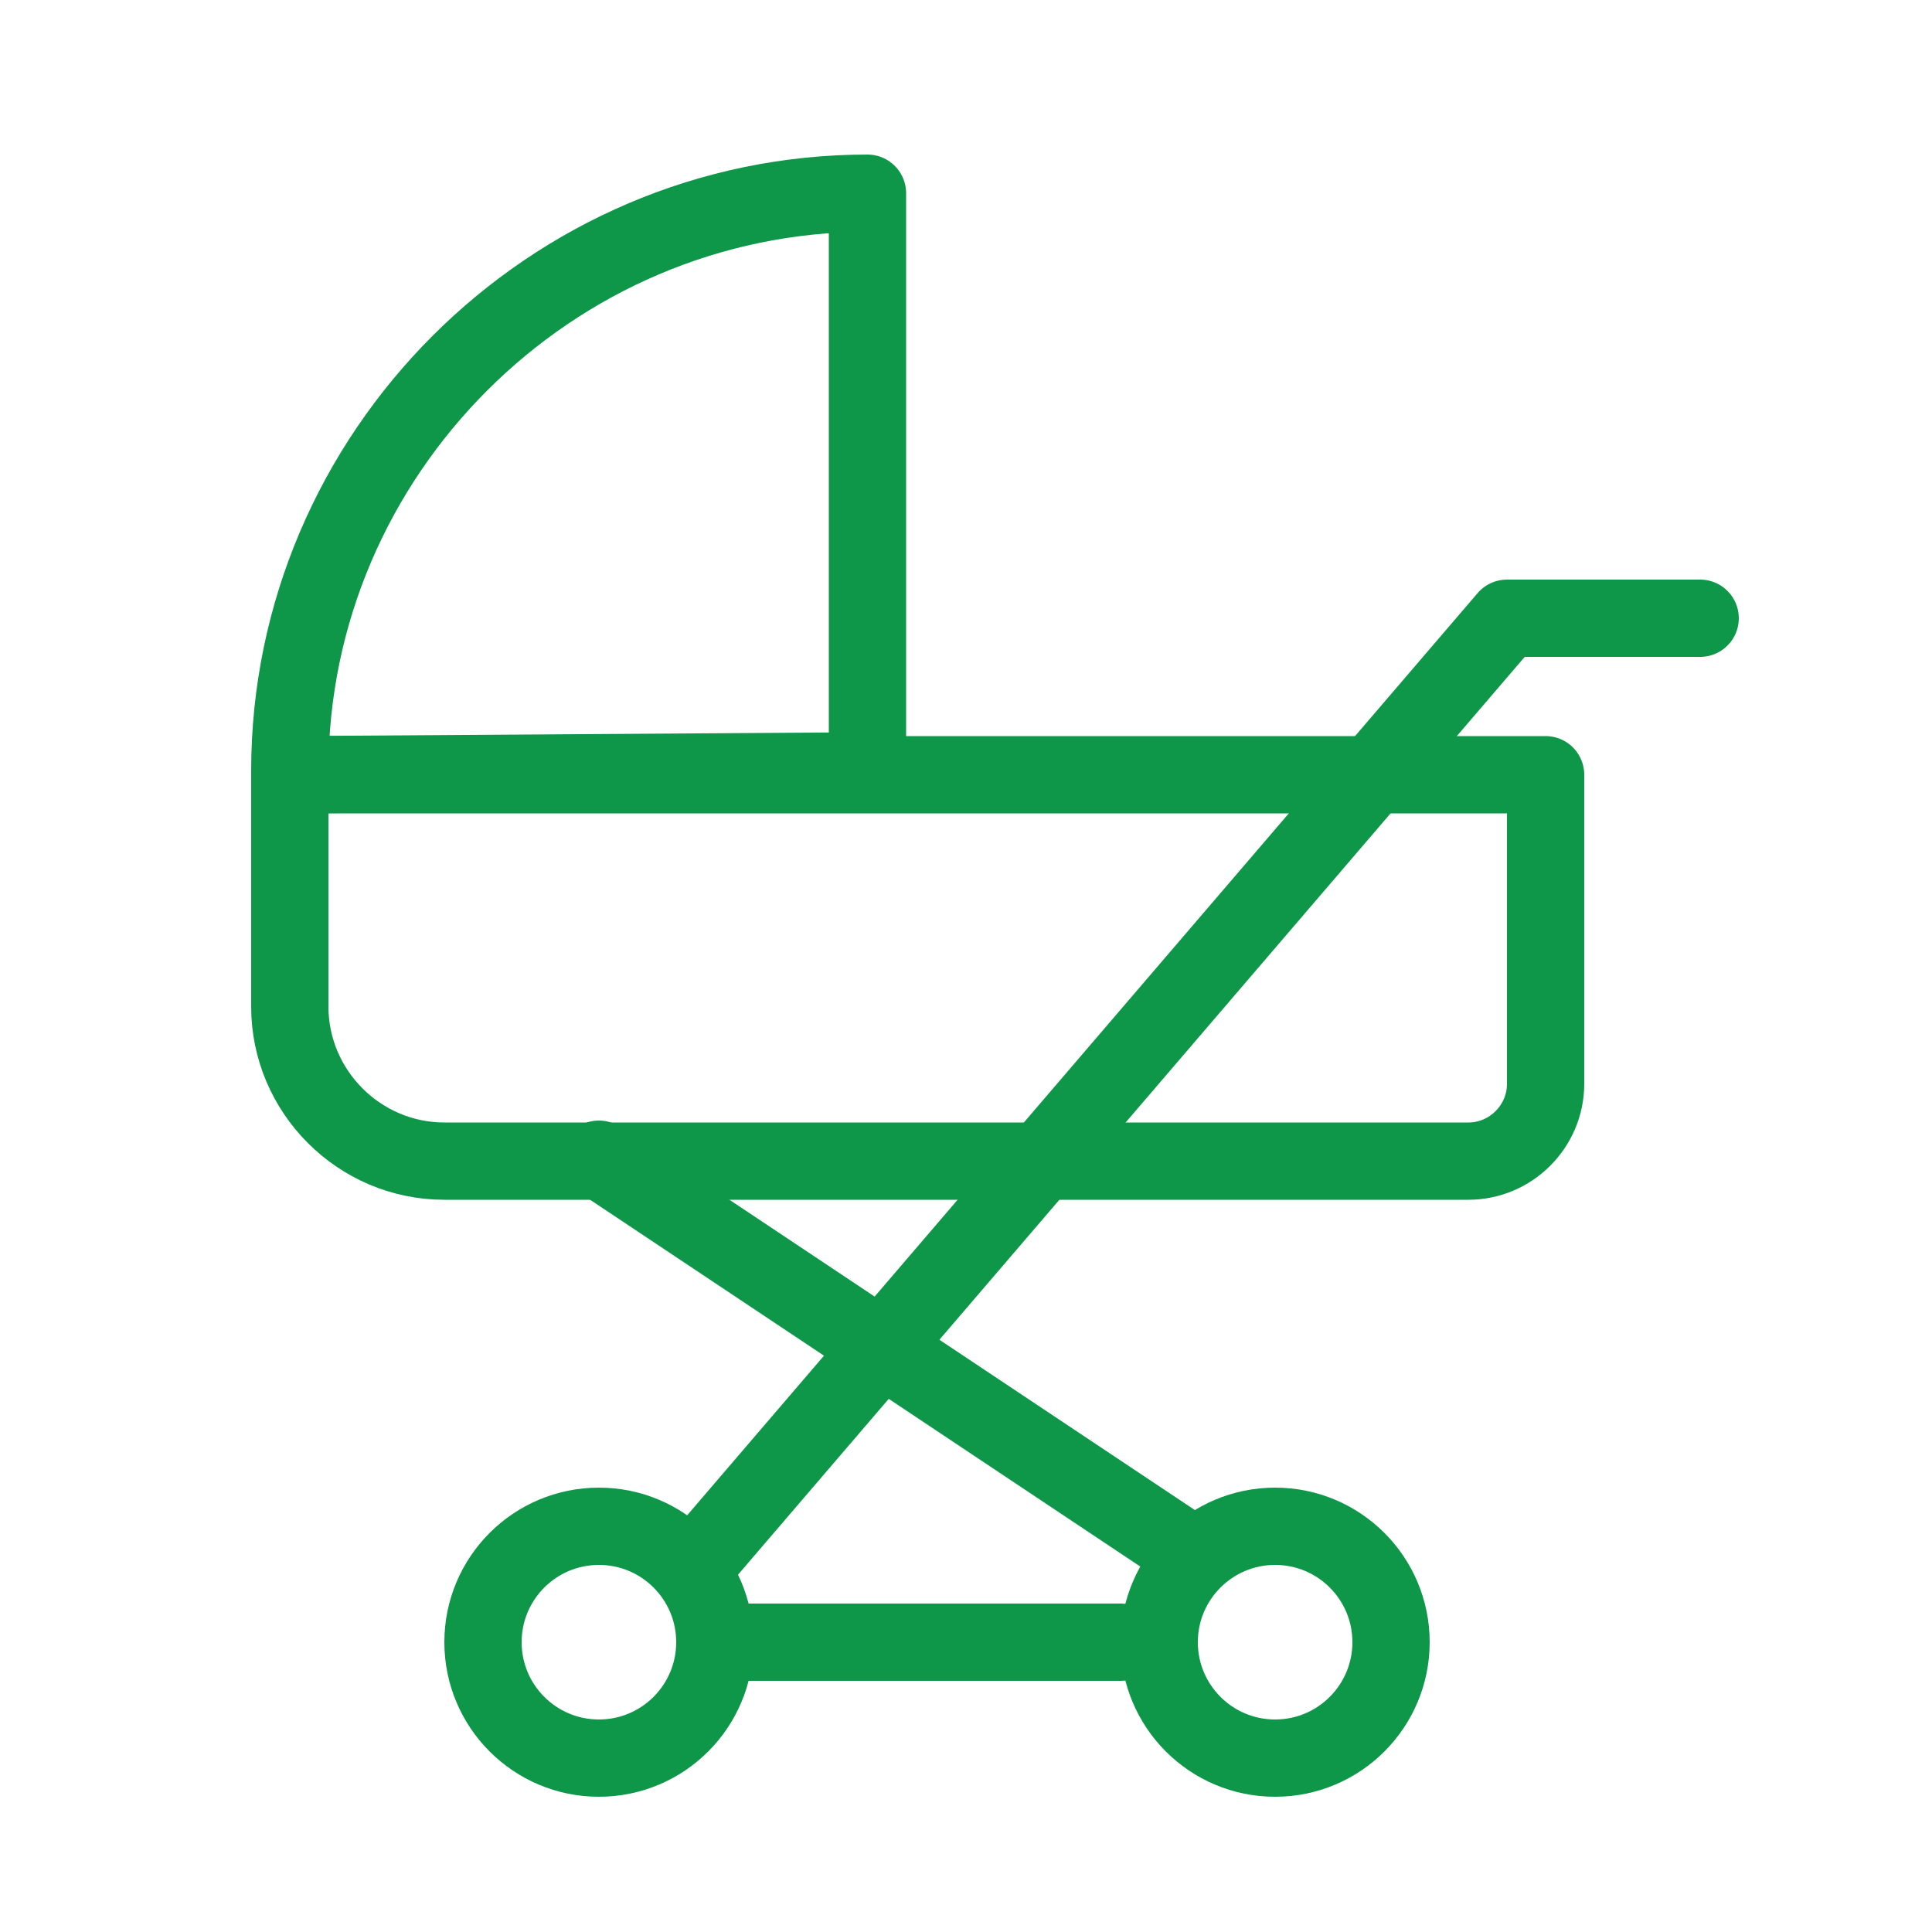
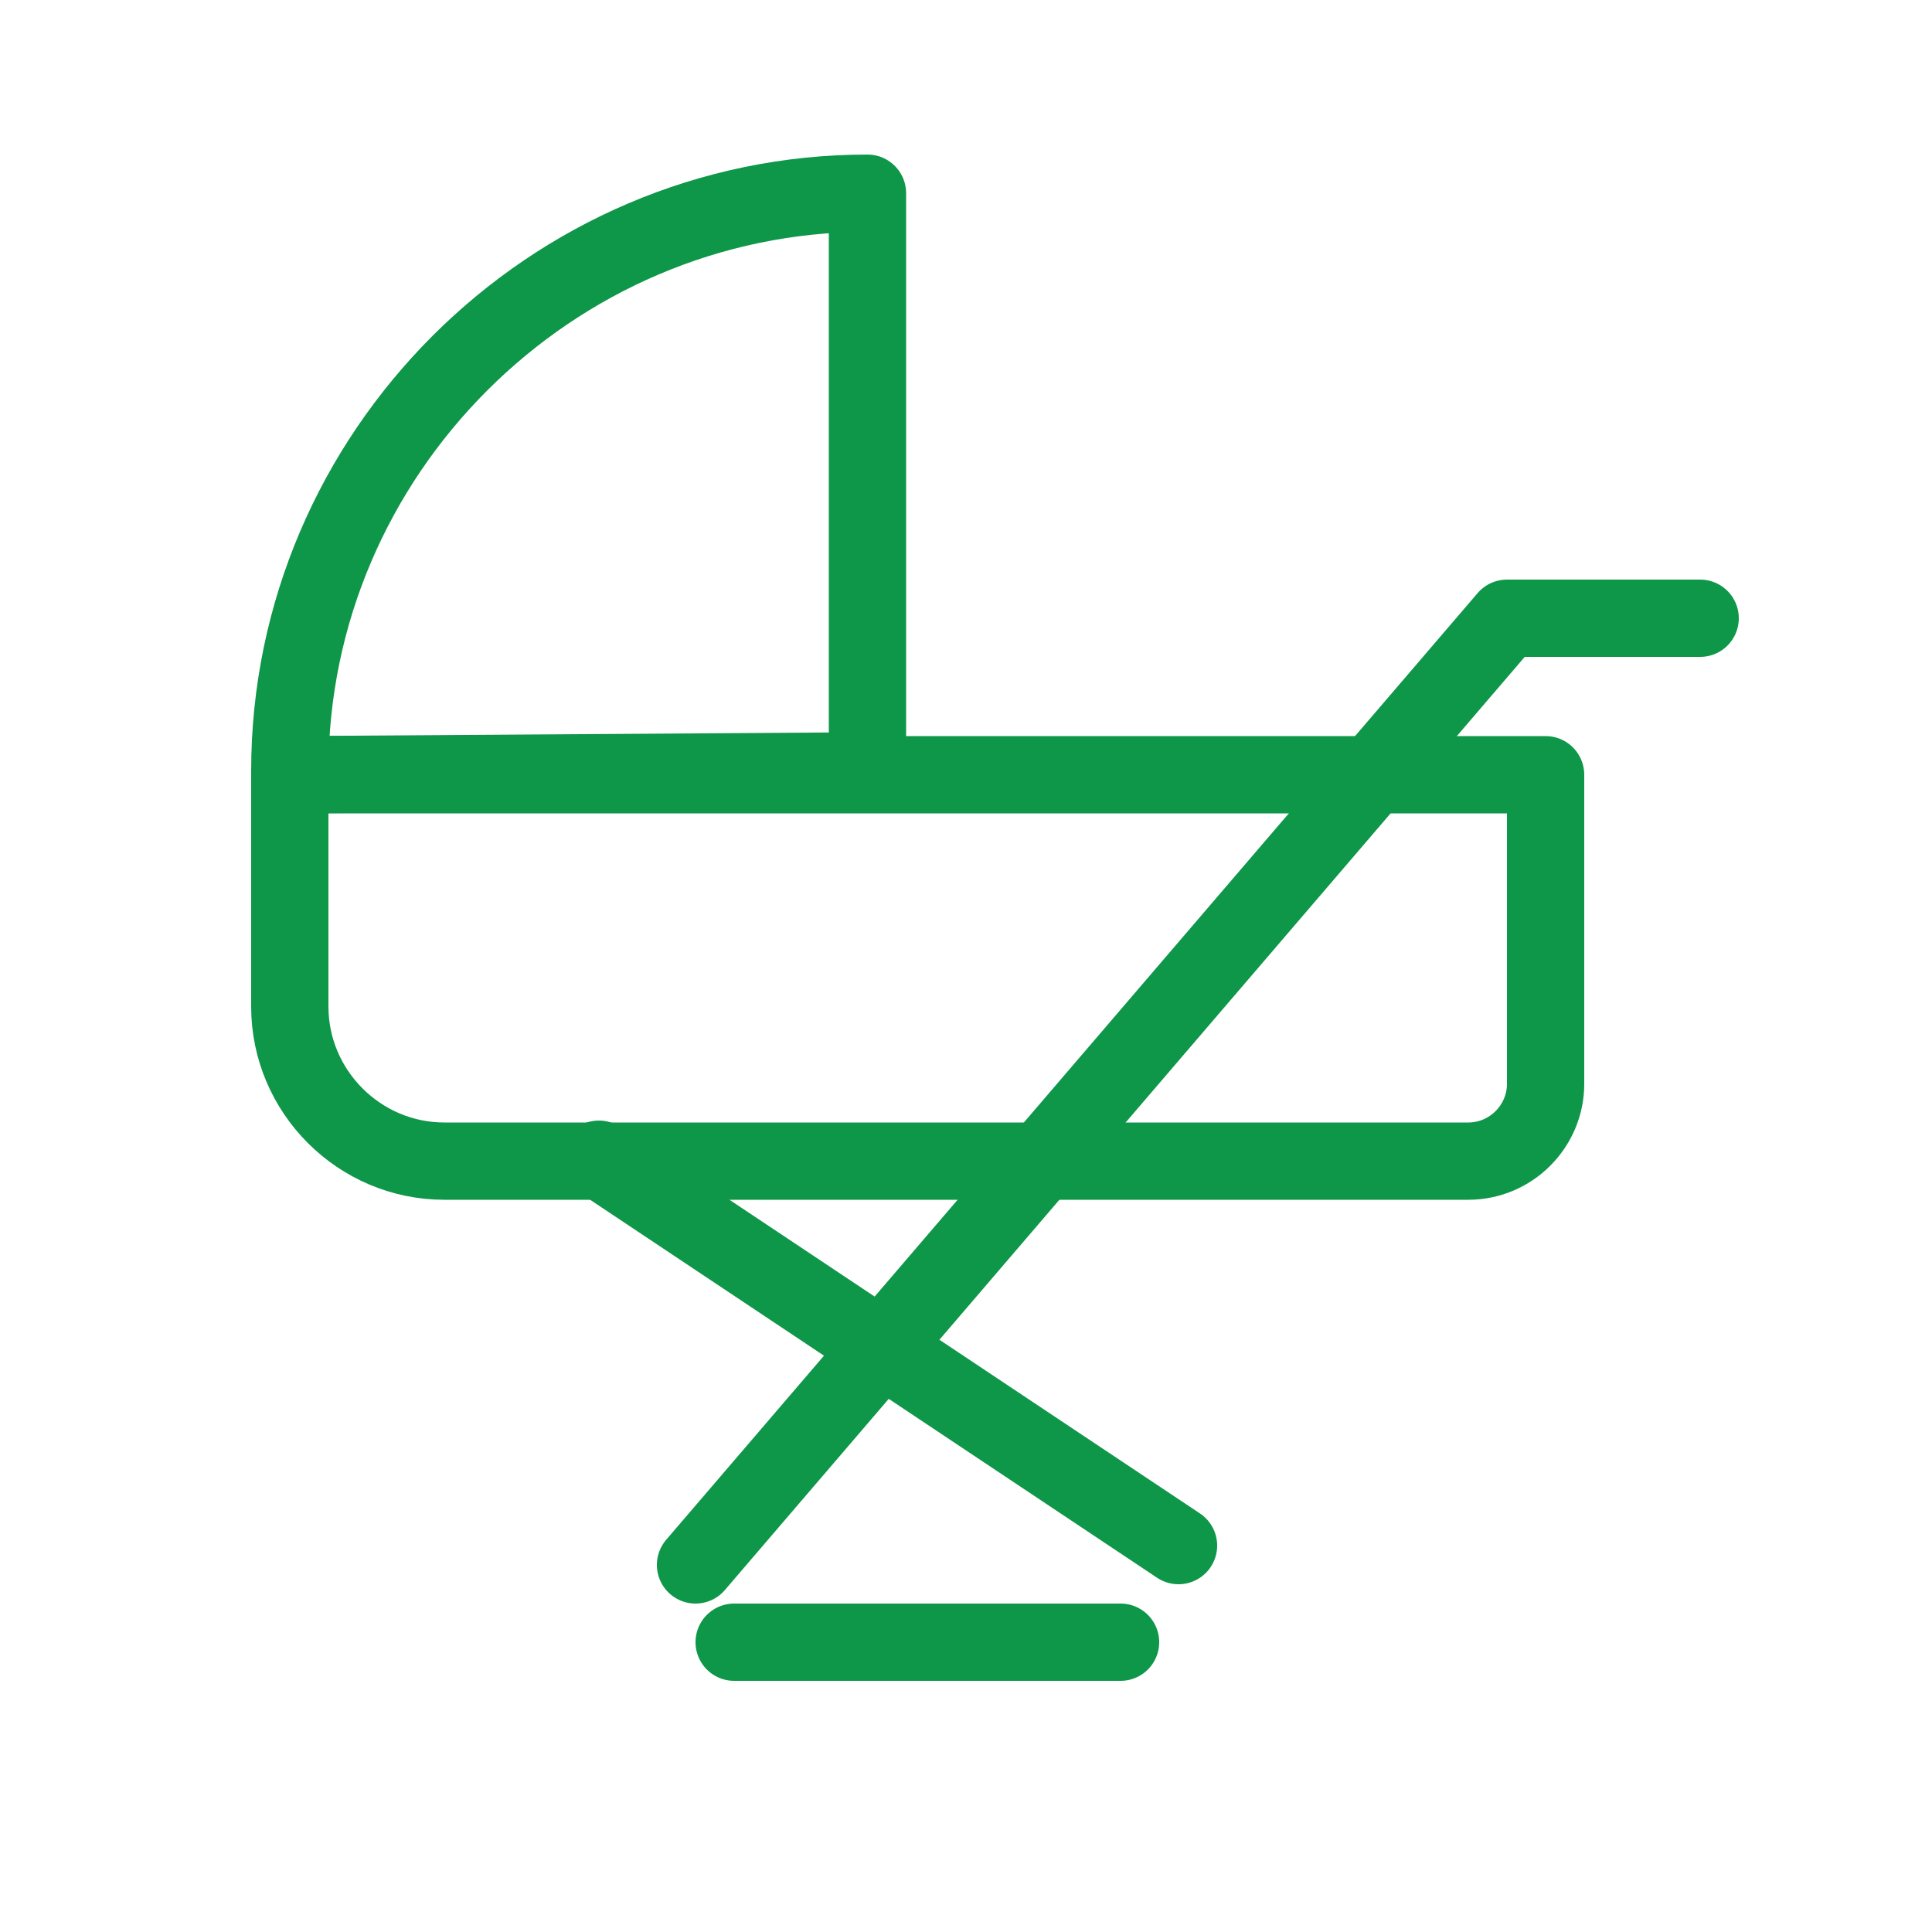
<svg xmlns="http://www.w3.org/2000/svg" version="1.1" viewBox="0 0 100 100">
  <defs>
    <style>
      .st0 {
        stroke: #0e9649;
        stroke-linecap: round;
        stroke-linejoin: round;
        stroke-width: 4px;
      }

      .st0, .st1 {
        fill: none;
      }

      .st1 {
        stroke: #ff59a2;
        stroke-miterlimit: 10;
        stroke-width: 0px;
      }

      .st2 {
        display: none;
      }
    </style>
  </defs>
  <g id="Layer_1" class="st2">
    <rect class="st1" x="10" y="10" width="80" height="80" rx="5" ry="5" />
    <rect class="st1" x="15" y="5" width="70" height="90" rx="5" ry="5" />
    <rect class="st1" x="15" y="5" width="70" height="90" rx="5" ry="5" transform="translate(0 100) rotate(-90)" />
    <circle class="st1" cx="50" cy="50" r="40" />
-     <circle class="st1" cx="50" cy="50" r="20" />
    <circle class="st1" cx="50" cy="50" r="5" />
  </g>
  <g id="Layer_2">
-     <path class="st0" d="M15,40.1h65v16c0,2.2-1.8,4-4,4H23c-4.4,0-8-3.6-8-8v-12h0Z" />
+     <path class="st0" d="M15,40.1h65v16c0,2.2-1.8,4-4,4H23c-4.4,0-8-3.6-8-8v-12Z" />
    <path class="st0" d="M44.9,39.9l-29.9.2c0,0,0-.1,0-.2,0-16.4,13.5-29.9,29.9-29.9v29.9Z" />
-     <circle class="st0" cx="31" cy="85" r="6" />
-     <circle class="st0" cx="66" cy="85" r="6" />
    <line class="st0" x1="58" y1="85" x2="38" y2="85" />
    <polyline class="st0" points="36 81 78 32 88 32" />
    <line class="st0" x1="61" y1="80" x2="31" y2="60" />
  </g>
</svg>